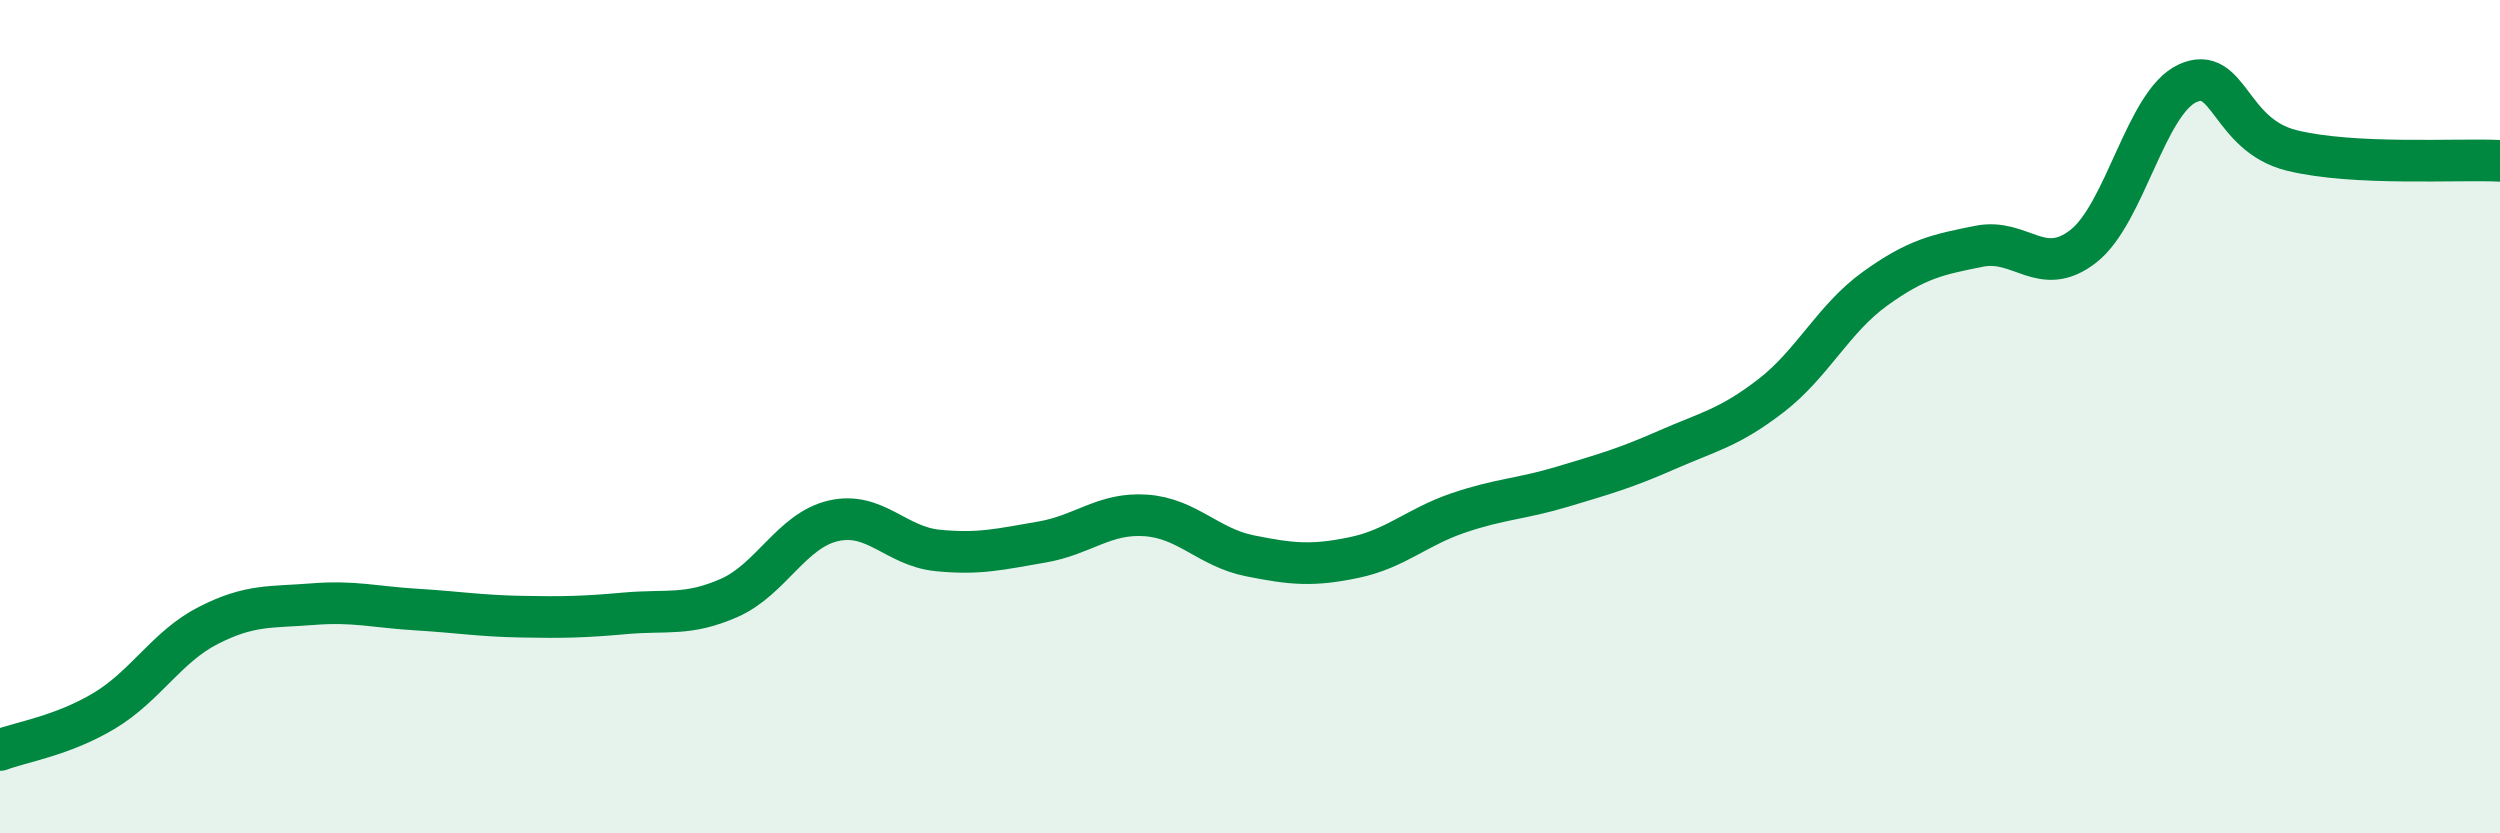
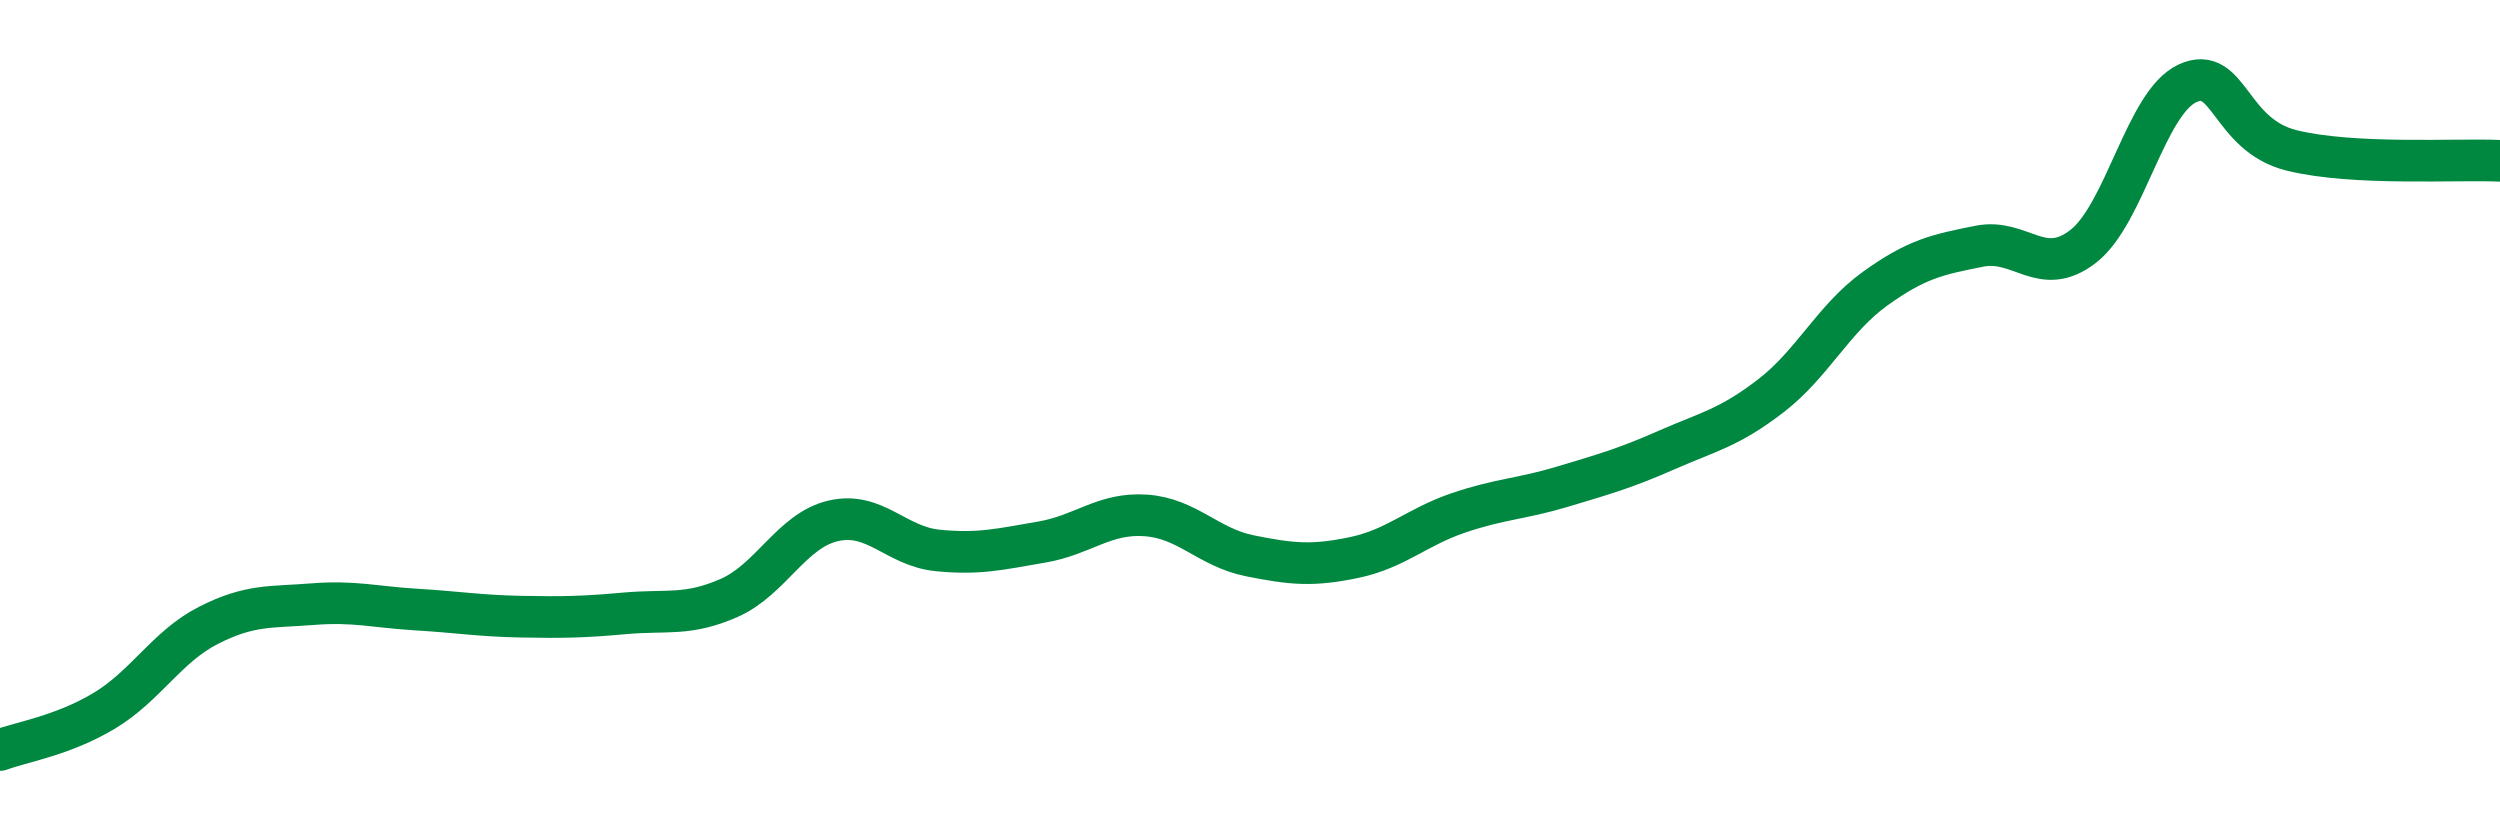
<svg xmlns="http://www.w3.org/2000/svg" width="60" height="20" viewBox="0 0 60 20">
-   <path d="M 0,18 C 0.5,17.81 1.5,17.66 2.5,17.06 C 3.5,16.46 4,15.52 5,15.01 C 6,14.5 6.5,14.58 7.5,14.5 C 8.5,14.42 9,14.57 10,14.63 C 11,14.69 11.5,14.78 12.5,14.8 C 13.5,14.82 14,14.81 15,14.72 C 16,14.63 16.5,14.79 17.5,14.35 C 18.5,13.91 19,12.73 20,12.5 C 21,12.27 21.5,13.11 22.5,13.21 C 23.5,13.31 24,13.18 25,13.01 C 26,12.84 26.5,12.3 27.5,12.37 C 28.5,12.44 29,13.14 30,13.34 C 31,13.54 31.5,13.59 32.5,13.38 C 33.5,13.17 34,12.65 35,12.31 C 36,11.97 36.5,11.98 37.5,11.68 C 38.5,11.38 39,11.24 40,10.8 C 41,10.36 41.5,10.27 42.5,9.5 C 43.5,8.73 44,7.65 45,6.93 C 46,6.21 46.5,6.11 47.5,5.91 C 48.5,5.71 49,6.69 50,5.91 C 51,5.13 51.5,2.46 52.5,2 C 53.5,1.54 53.5,3.24 55,3.61 C 56.5,3.98 59,3.81 60,3.86L60 20L0 20Z" fill="#008740" opacity="0.1" stroke-linecap="round" stroke-linejoin="round" />
  <path d="M 0,18 C 0.5,17.81 1.5,17.66 2.5,17.06 C 3.5,16.46 4,15.52 5,15.01 C 6,14.5 6.5,14.58 7.5,14.5 C 8.5,14.42 9,14.57 10,14.63 C 11,14.69 11.5,14.78 12.5,14.8 C 13.5,14.82 14,14.81 15,14.72 C 16,14.63 16.5,14.79 17.5,14.35 C 18.5,13.91 19,12.73 20,12.5 C 21,12.27 21.5,13.11 22.5,13.21 C 23.5,13.31 24,13.18 25,13.01 C 26,12.84 26.5,12.3 27.5,12.37 C 28.5,12.44 29,13.14 30,13.34 C 31,13.54 31.5,13.59 32.5,13.38 C 33.5,13.17 34,12.65 35,12.31 C 36,11.97 36.5,11.98 37.5,11.68 C 38.5,11.38 39,11.24 40,10.8 C 41,10.36 41.5,10.27 42.5,9.5 C 43.5,8.73 44,7.65 45,6.93 C 46,6.21 46.5,6.11 47.5,5.91 C 48.5,5.71 49,6.69 50,5.91 C 51,5.13 51.5,2.46 52.5,2 C 53.5,1.54 53.5,3.24 55,3.61 C 56.5,3.98 59,3.81 60,3.86" stroke="#008740" stroke-width="1" fill="none" stroke-linecap="round" stroke-linejoin="round" />
</svg>